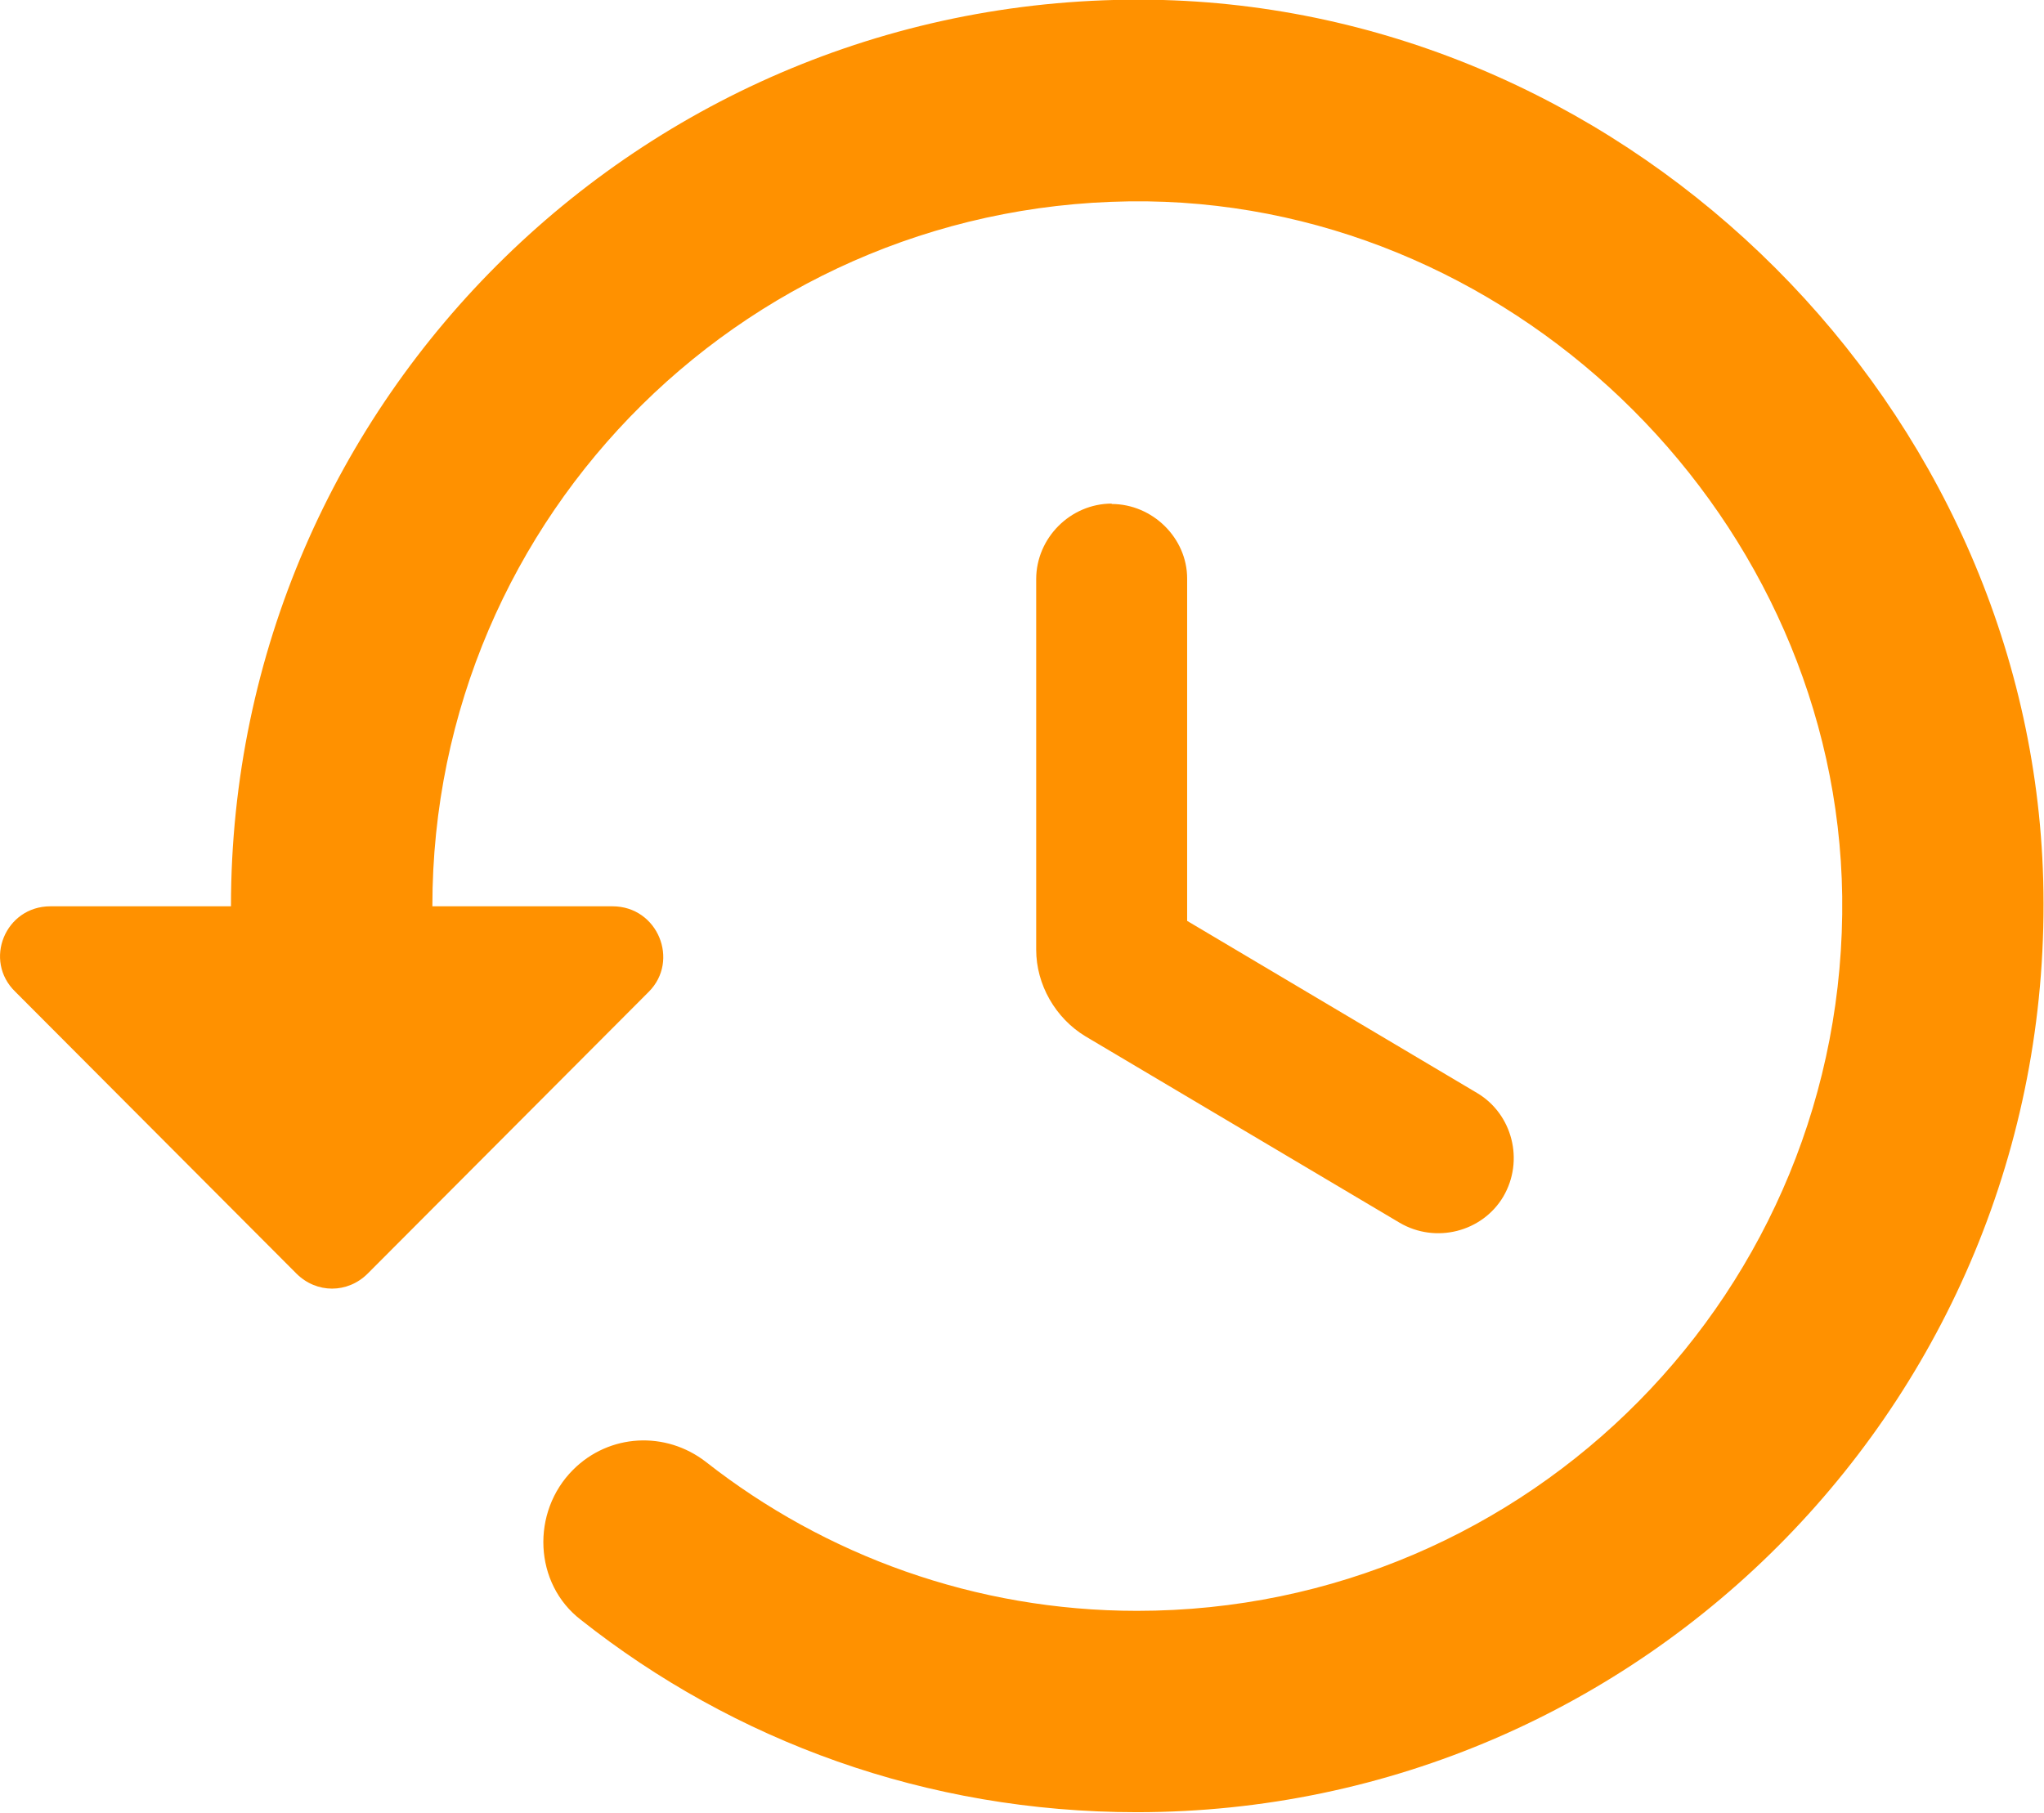
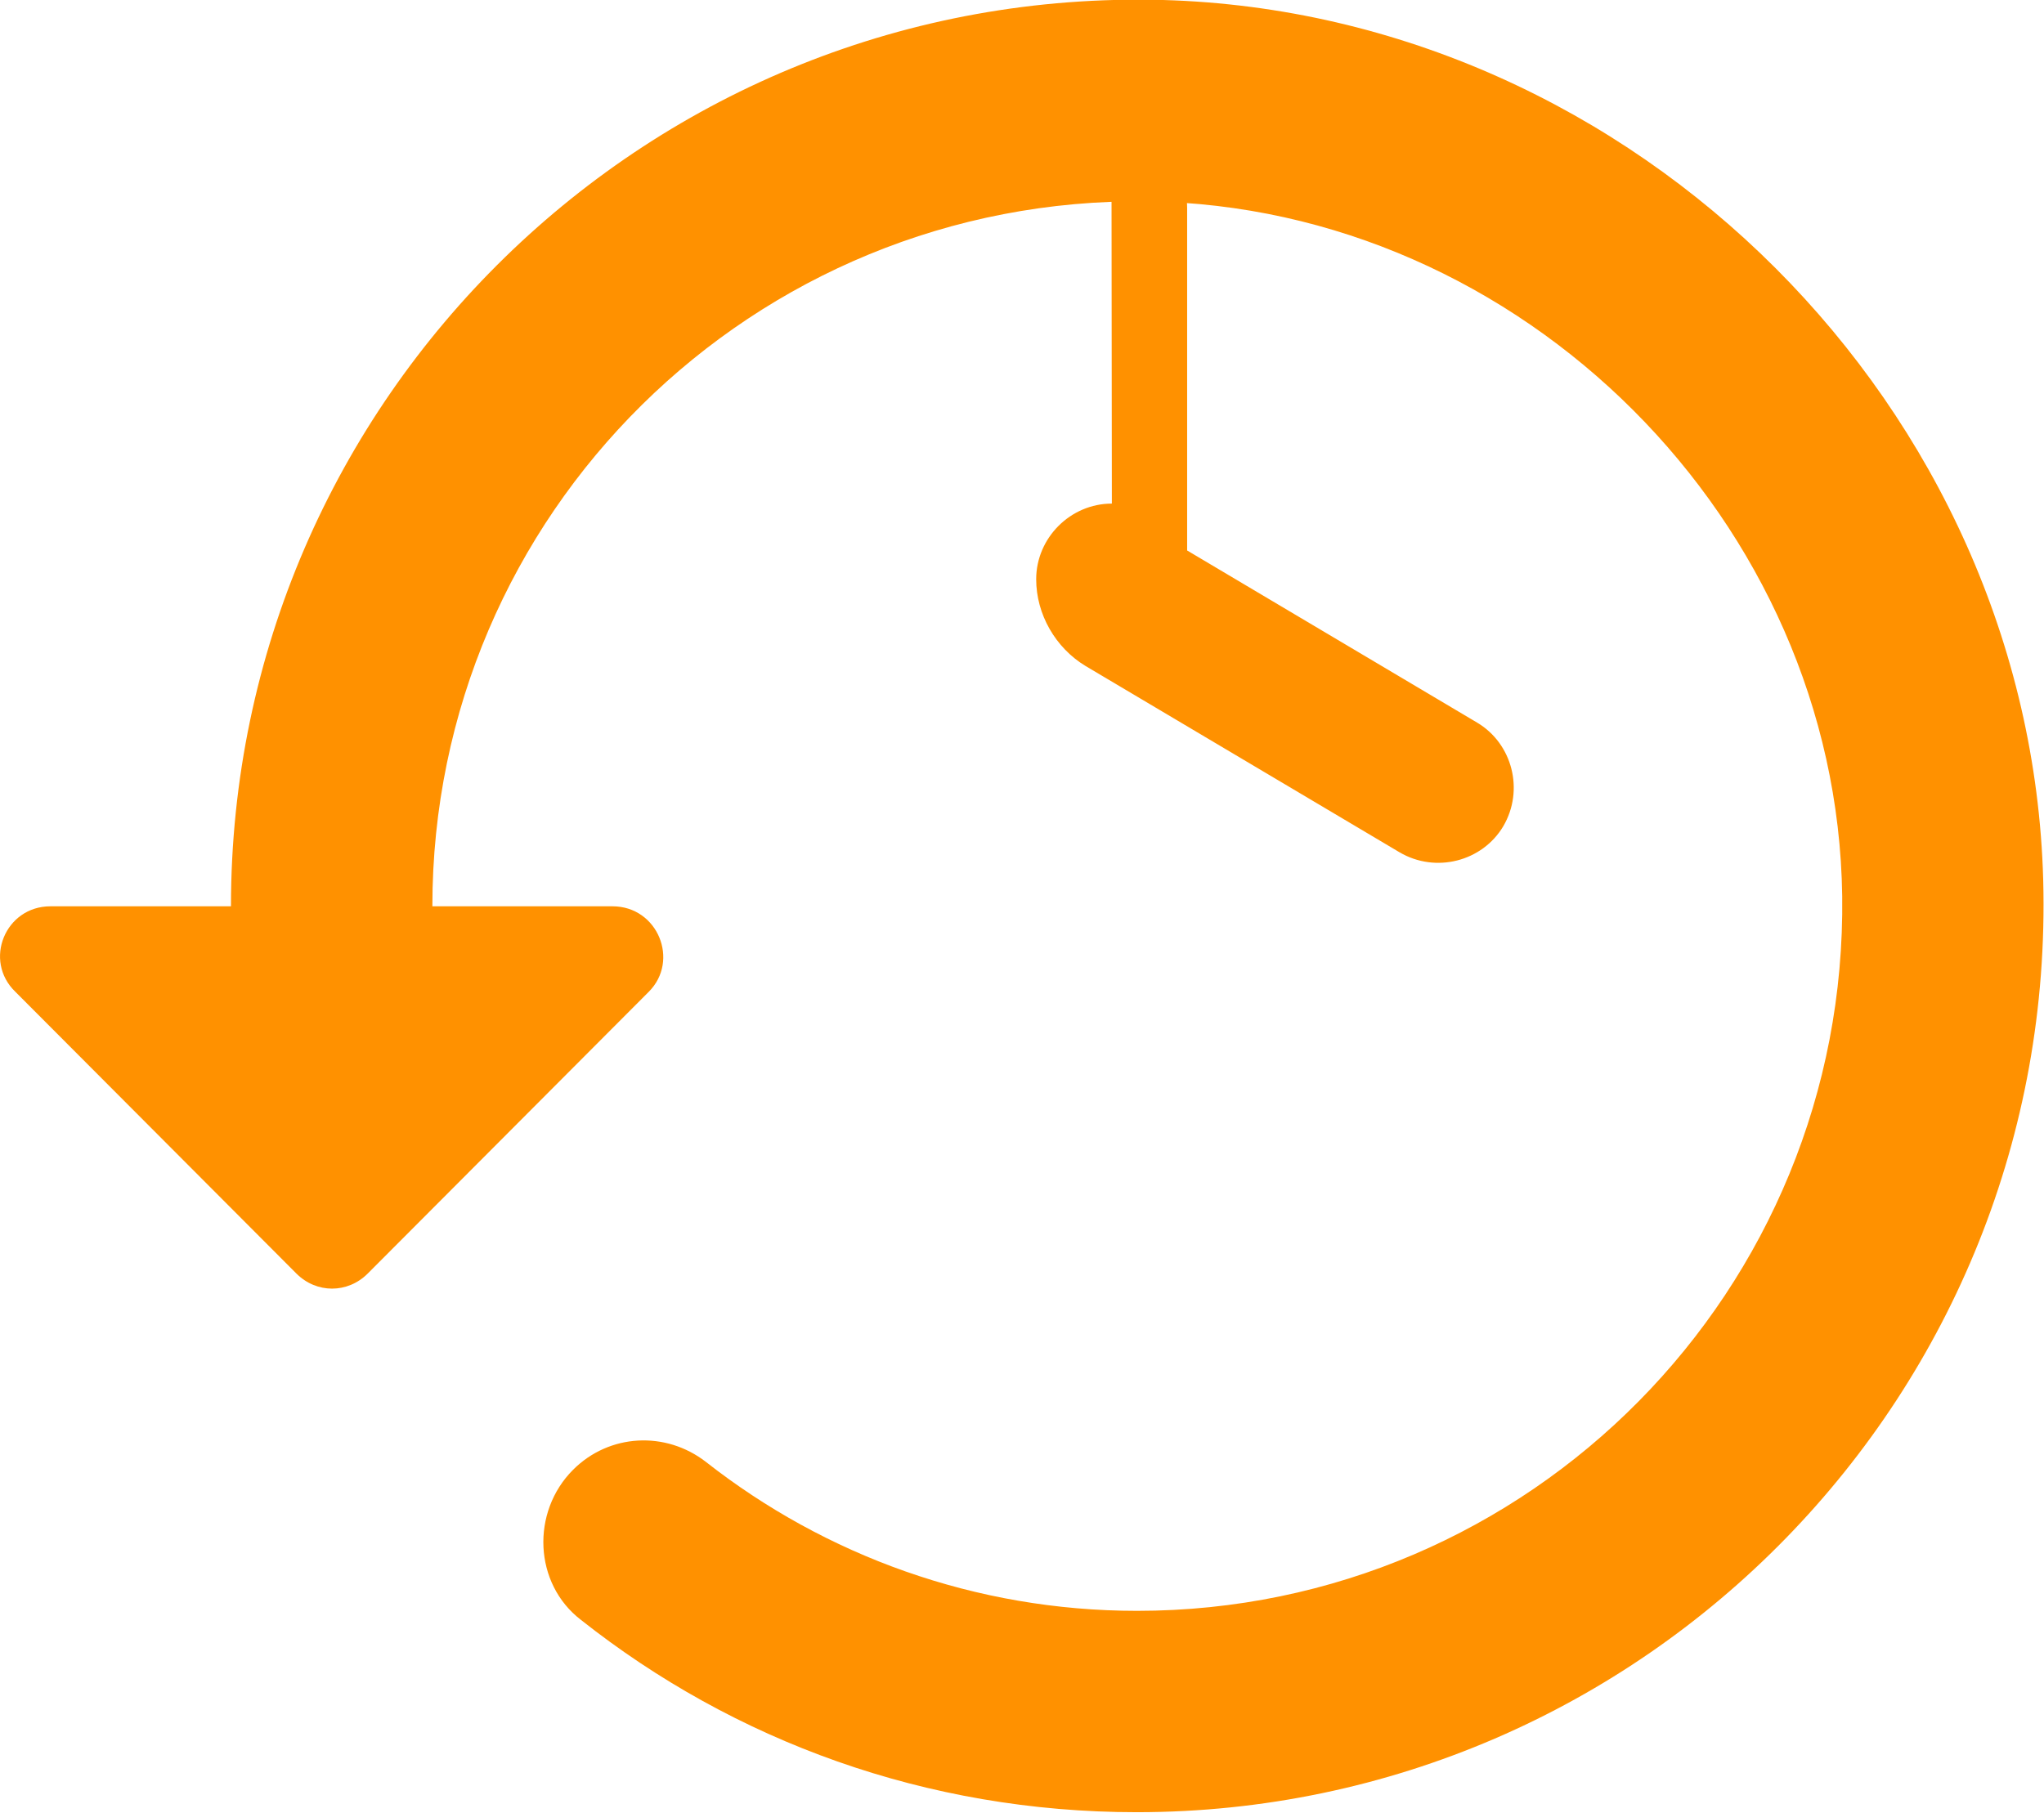
<svg xmlns="http://www.w3.org/2000/svg" id="_レイヤー_2" viewBox="0 0 51.86 46">
  <defs>
    <style>.cls-1{fill:#ff9100;}</style>
  </defs>
  <g id="_レイヤー_1-2">
-     <path class="cls-1" d="M29.51,0C16.51-.35,5.86,10.1,5.86,23H1.28c-1.15,0-1.71,1.38-.89,2.17l7.13,7.15c.51.51,1.3.51,1.81,0l7.13-7.15c.79-.79.23-2.17-.92-2.17h-4.57c0-9.96,8.13-18.01,18.14-17.89,9.5.13,17.5,8.13,17.63,17.63.13,9.99-7.92,18.14-17.89,18.14-4.11,0-7.92-1.41-10.94-3.78-1.02-.79-2.45-.72-3.37.2-1.07,1.07-1,2.89.2,3.81,3.88,3.07,8.76,4.88,14.1,4.88,12.9,0,23.35-10.65,23-23.66C51.51,10.36,41.5.34,29.51,0ZM28.21,12.78c-1.05,0-1.92.87-1.92,1.92v9.4c0,.89.49,1.74,1.25,2.2l7.97,4.73c.92.54,2.1.23,2.63-.66.54-.92.23-2.1-.66-2.63l-7.36-4.37v-8.69c0-1.02-.87-1.89-1.92-1.89Z" />
+     <path class="cls-1" d="M29.51,0C16.51-.35,5.86,10.1,5.86,23H1.28c-1.15,0-1.71,1.38-.89,2.17l7.13,7.15c.51.51,1.3.51,1.81,0l7.13-7.15c.79-.79.23-2.17-.92-2.17h-4.57c0-9.96,8.13-18.01,18.14-17.89,9.5.13,17.5,8.13,17.63,17.63.13,9.99-7.92,18.14-17.89,18.14-4.11,0-7.92-1.41-10.94-3.78-1.02-.79-2.45-.72-3.37.2-1.07,1.07-1,2.89.2,3.81,3.88,3.07,8.76,4.88,14.1,4.88,12.9,0,23.35-10.65,23-23.66C51.51,10.36,41.5.34,29.51,0ZM28.21,12.78c-1.05,0-1.92.87-1.92,1.92c0,.89.49,1.74,1.25,2.2l7.97,4.73c.92.54,2.1.23,2.63-.66.54-.92.23-2.1-.66-2.63l-7.36-4.37v-8.69c0-1.02-.87-1.89-1.92-1.89Z" />
  </g>
</svg>